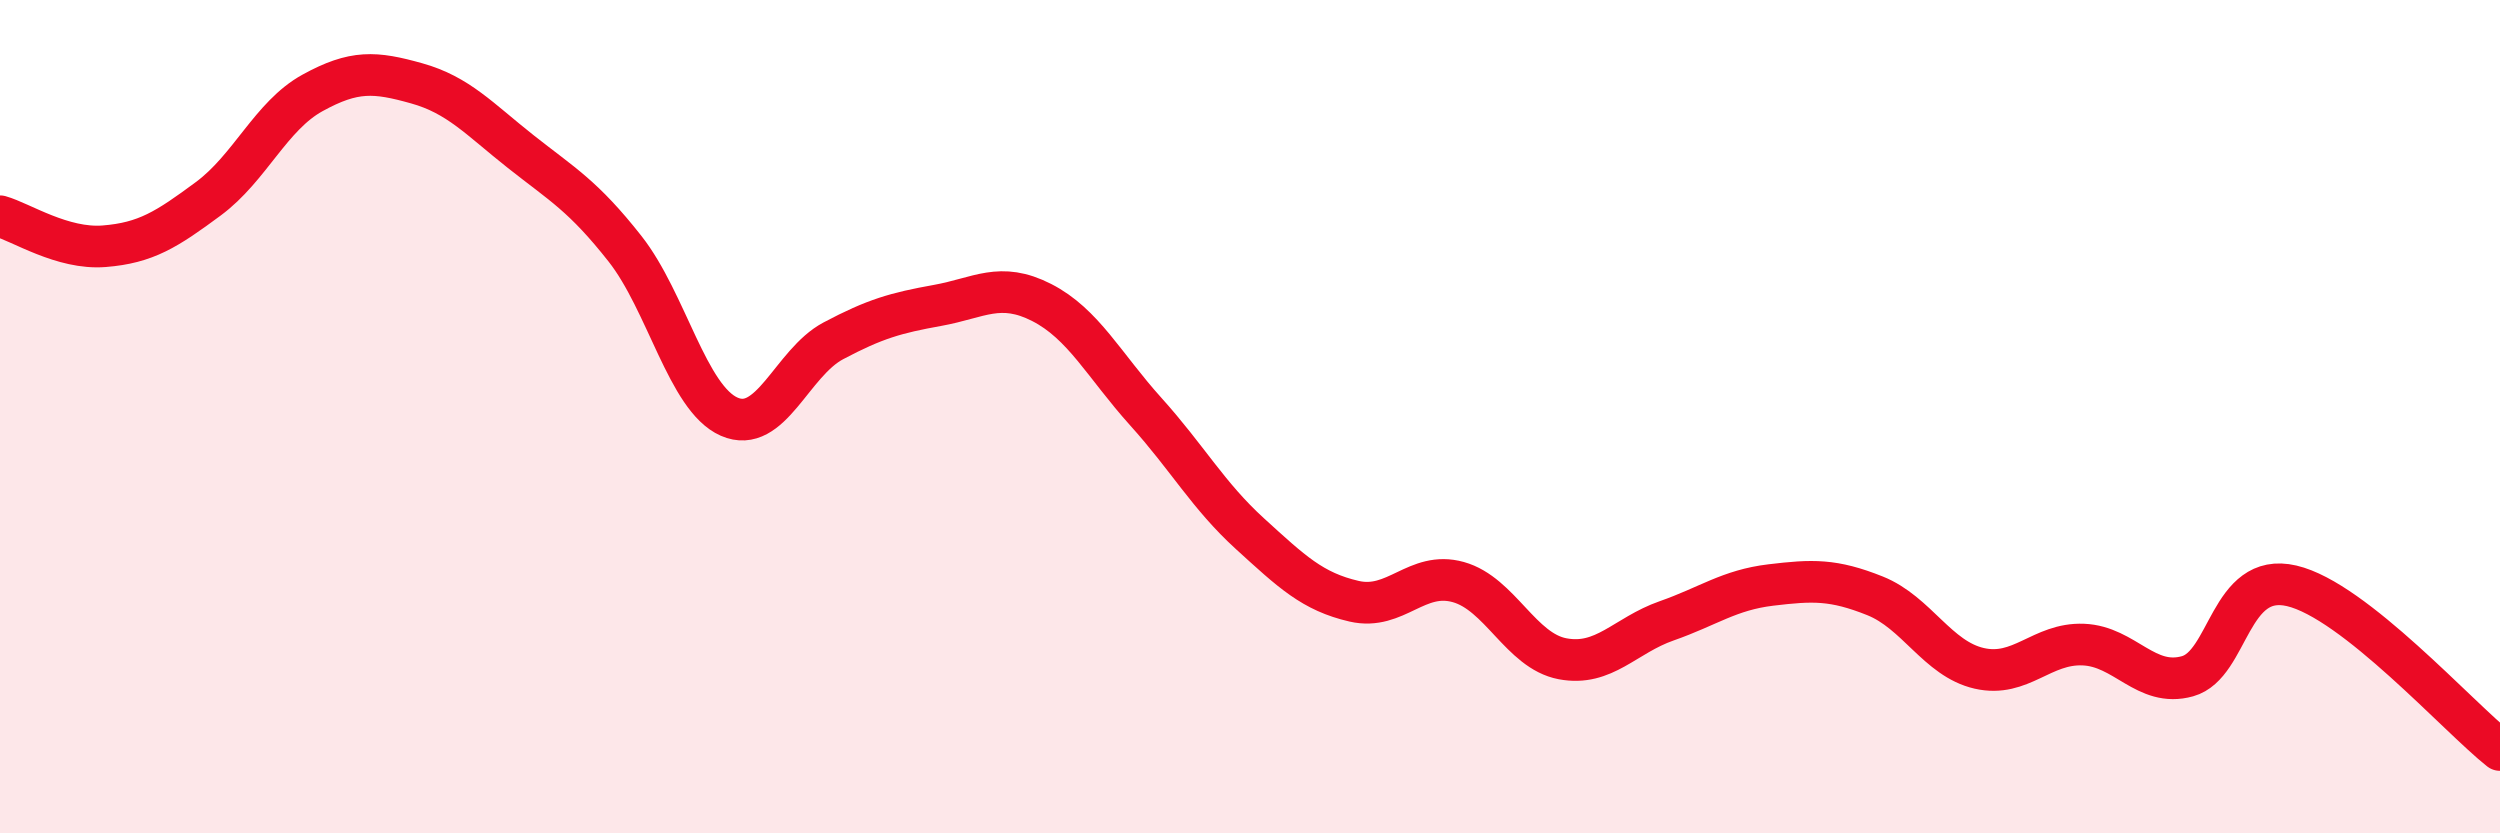
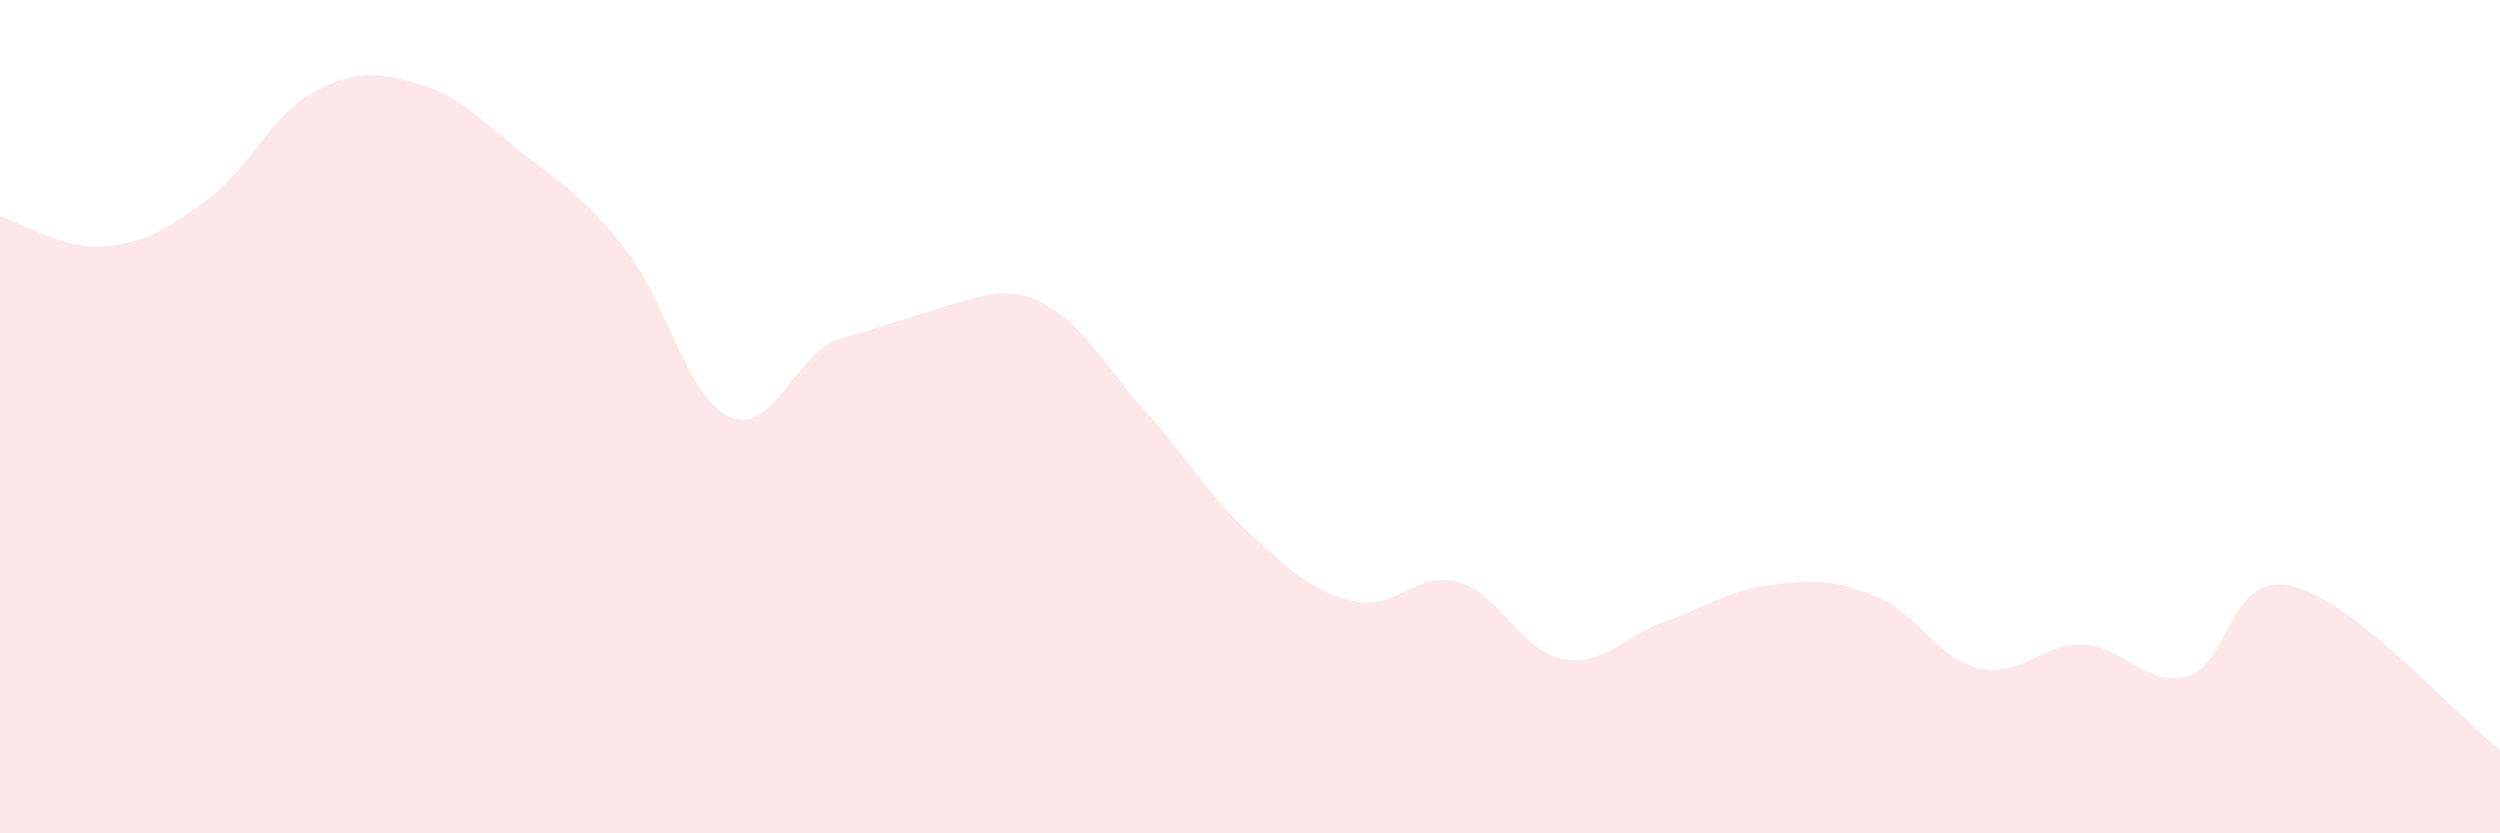
<svg xmlns="http://www.w3.org/2000/svg" width="60" height="20" viewBox="0 0 60 20">
-   <path d="M 0,5.19 C 0.5,5.33 1.5,5.99 2.5,5.91 C 3.5,5.83 4,5.51 5,4.77 C 6,4.03 6.5,2.78 7.5,2.23 C 8.5,1.68 9,1.72 10,2 C 11,2.28 11.5,2.85 12.5,3.64 C 13.5,4.43 14,4.7 15,5.97 C 16,7.24 16.5,9.56 17.5,10 C 18.5,10.44 19,8.71 20,8.18 C 21,7.65 21.5,7.51 22.5,7.33 C 23.5,7.15 24,6.75 25,7.26 C 26,7.77 26.5,8.77 27.5,9.88 C 28.5,10.99 29,11.9 30,12.81 C 31,13.72 31.5,14.2 32.5,14.43 C 33.5,14.66 34,13.69 35,13.97 C 36,14.25 36.5,15.62 37.5,15.81 C 38.5,16 39,15.25 40,14.9 C 41,14.55 41.5,14.16 42.5,14.04 C 43.5,13.92 44,13.9 45,14.3 C 46,14.7 46.5,15.81 47.5,16.04 C 48.5,16.27 49,15.43 50,15.47 C 51,15.51 51.5,16.51 52.5,16.23 C 53.5,15.95 53.5,13.71 55,14.06 C 56.5,14.41 59,17.21 60,18L60 20L0 20Z" fill="#EB0A25" opacity="0.1" stroke-linecap="round" stroke-linejoin="round" />
-   <path d="M 0,5.19 C 0.5,5.33 1.5,5.99 2.5,5.91 C 3.5,5.83 4,5.51 5,4.77 C 6,4.03 6.5,2.78 7.5,2.23 C 8.5,1.68 9,1.72 10,2 C 11,2.28 11.5,2.85 12.5,3.64 C 13.5,4.43 14,4.7 15,5.97 C 16,7.24 16.5,9.56 17.5,10 C 18.5,10.44 19,8.71 20,8.18 C 21,7.65 21.5,7.51 22.5,7.33 C 23.5,7.15 24,6.75 25,7.26 C 26,7.77 26.5,8.77 27.5,9.88 C 28.5,10.99 29,11.9 30,12.81 C 31,13.72 31.5,14.2 32.5,14.43 C 33.5,14.66 34,13.69 35,13.97 C 36,14.25 36.5,15.62 37.5,15.81 C 38.5,16 39,15.25 40,14.9 C 41,14.55 41.5,14.16 42.5,14.04 C 43.5,13.92 44,13.9 45,14.3 C 46,14.7 46.5,15.81 47.5,16.04 C 48.5,16.27 49,15.43 50,15.47 C 51,15.51 51.5,16.51 52.5,16.23 C 53.5,15.95 53.5,13.71 55,14.06 C 56.5,14.41 59,17.21 60,18" stroke="#EB0A25" stroke-width="1" fill="none" stroke-linecap="round" stroke-linejoin="round" />
+   <path d="M 0,5.19 C 0.5,5.33 1.5,5.99 2.5,5.91 C 3.5,5.83 4,5.51 5,4.77 C 6,4.03 6.5,2.78 7.5,2.23 C 8.5,1.68 9,1.72 10,2 C 11,2.28 11.5,2.85 12.5,3.64 C 13.5,4.43 14,4.7 15,5.97 C 16,7.24 16.5,9.56 17.5,10 C 18.5,10.44 19,8.71 20,8.18 C 23.5,7.15 24,6.75 25,7.26 C 26,7.77 26.5,8.77 27.5,9.88 C 28.5,10.99 29,11.9 30,12.81 C 31,13.72 31.5,14.2 32.5,14.43 C 33.5,14.66 34,13.69 35,13.97 C 36,14.25 36.5,15.62 37.5,15.81 C 38.5,16 39,15.25 40,14.9 C 41,14.55 41.5,14.16 42.5,14.04 C 43.5,13.92 44,13.9 45,14.3 C 46,14.7 46.5,15.81 47.5,16.04 C 48.5,16.27 49,15.43 50,15.47 C 51,15.51 51.5,16.51 52.5,16.23 C 53.5,15.95 53.5,13.71 55,14.06 C 56.5,14.41 59,17.21 60,18L60 20L0 20Z" fill="#EB0A25" opacity="0.1" stroke-linecap="round" stroke-linejoin="round" />
</svg>